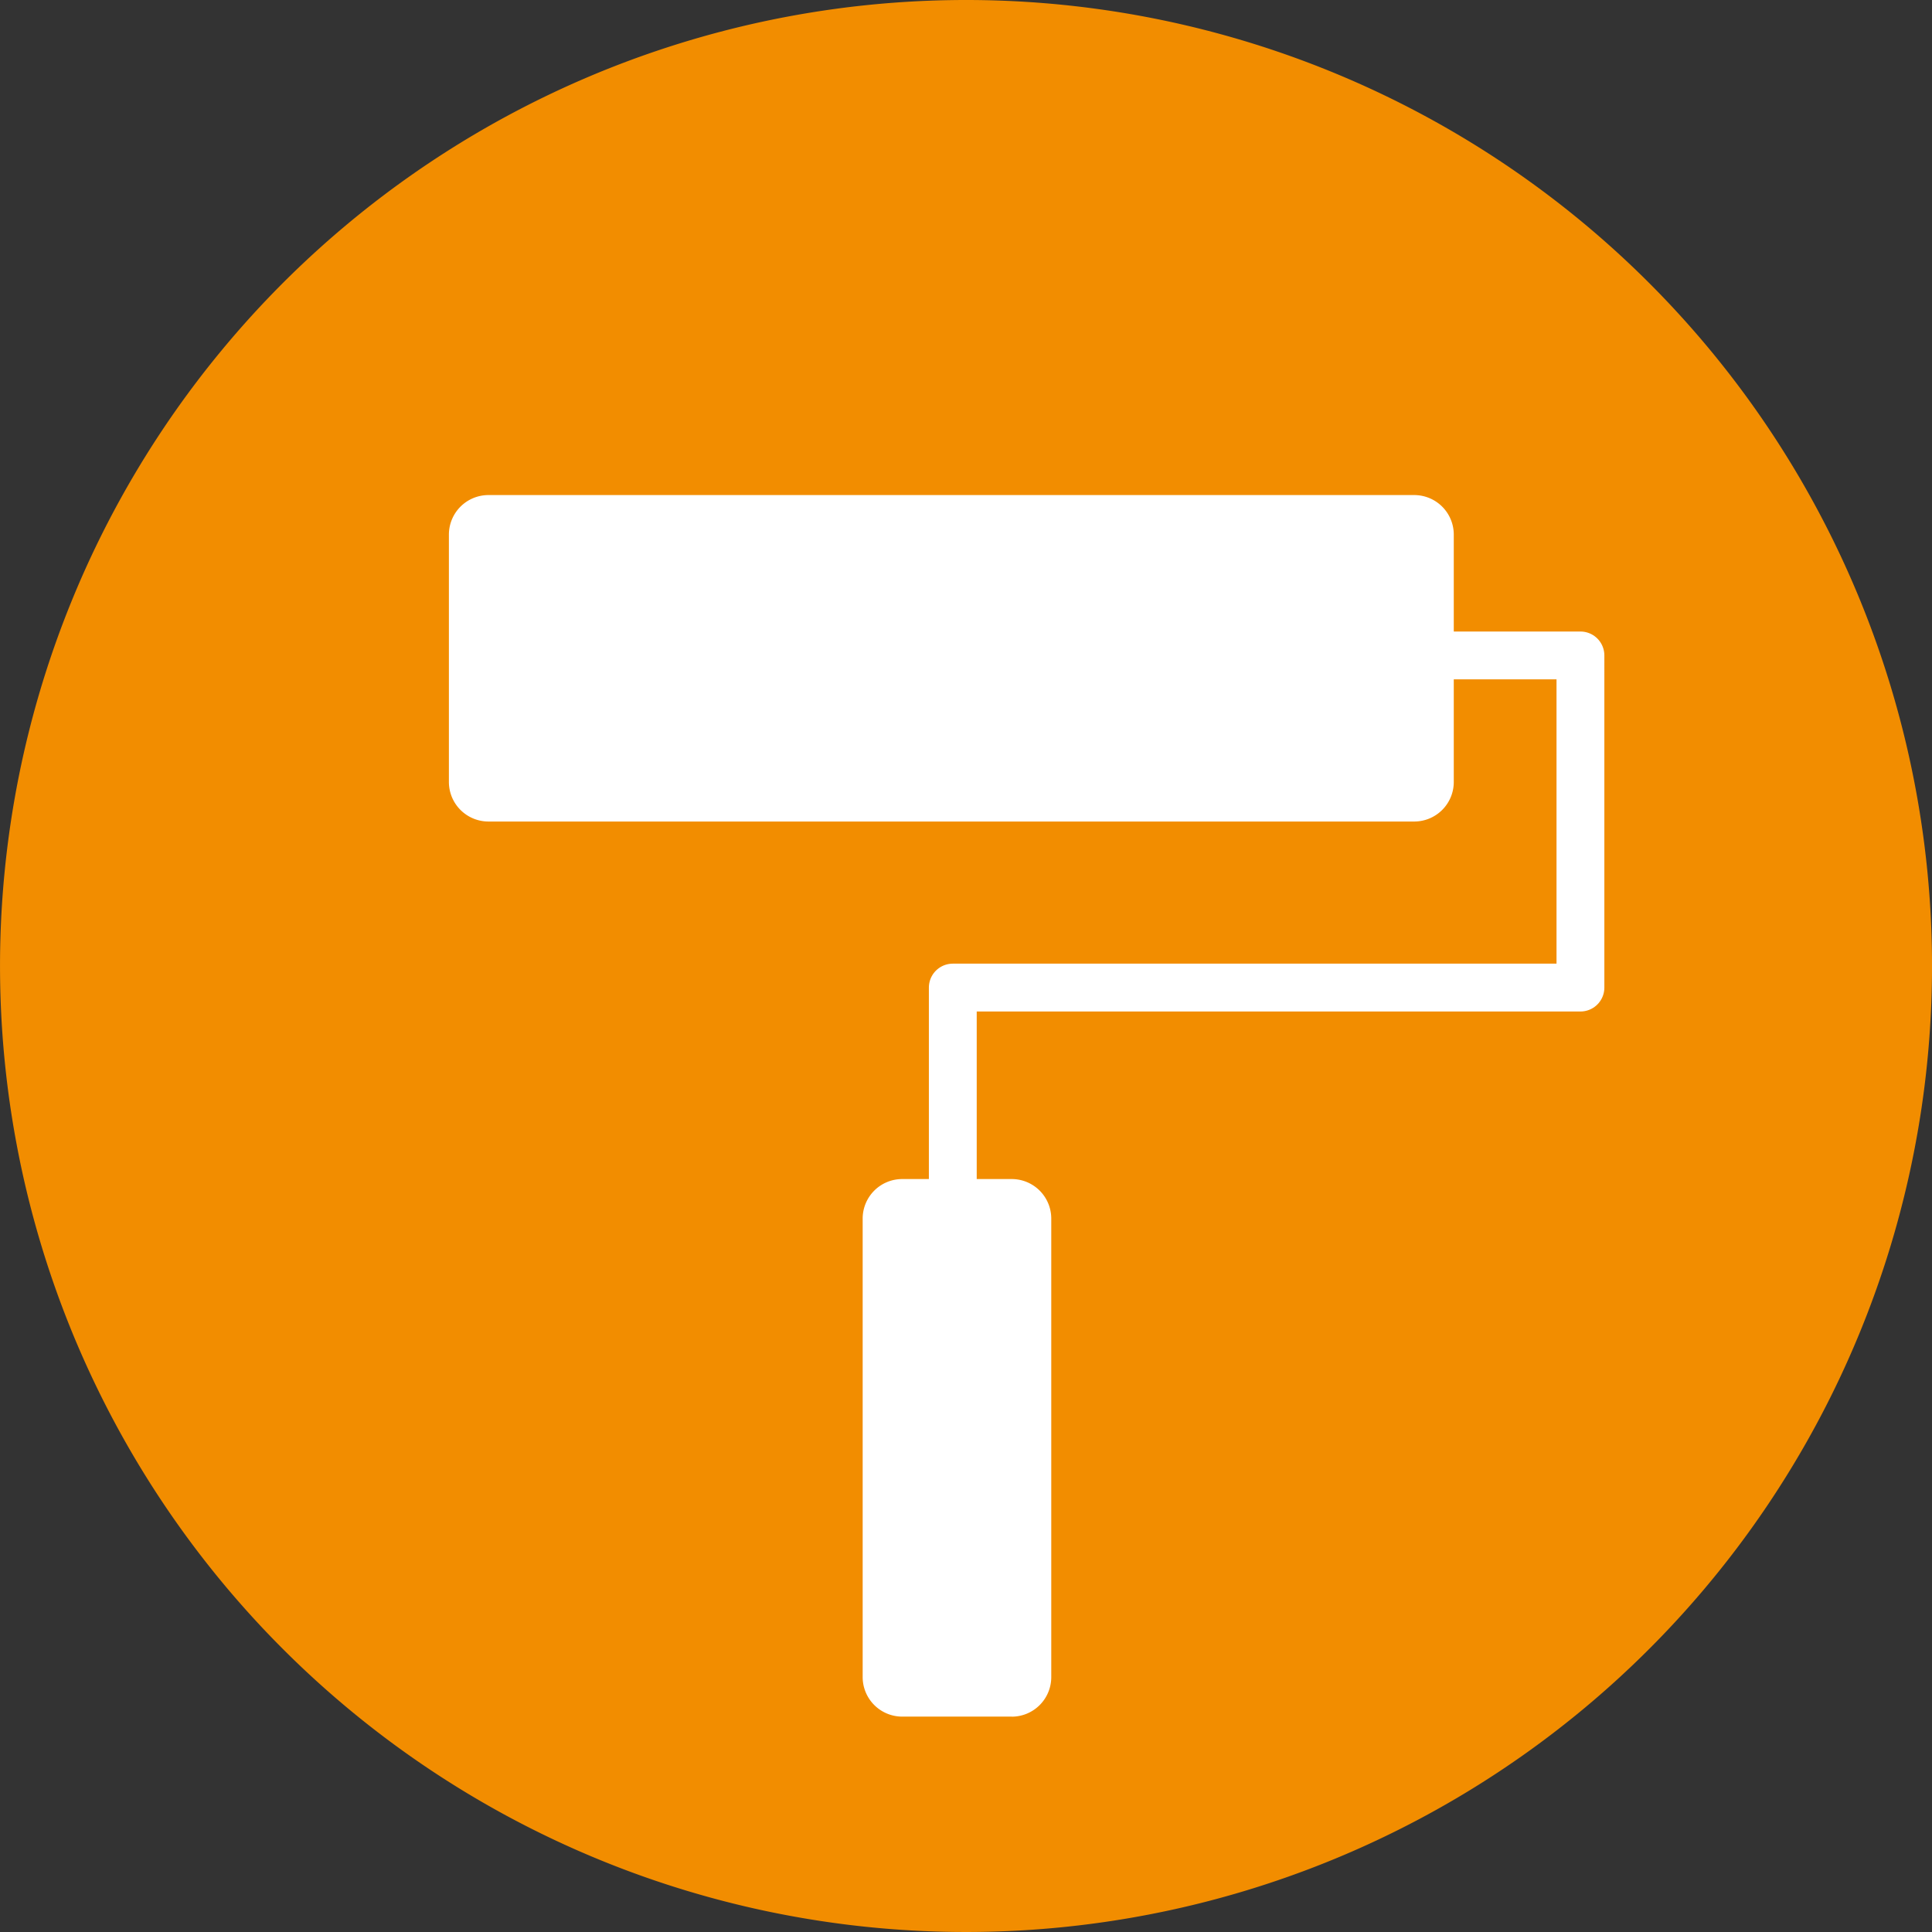
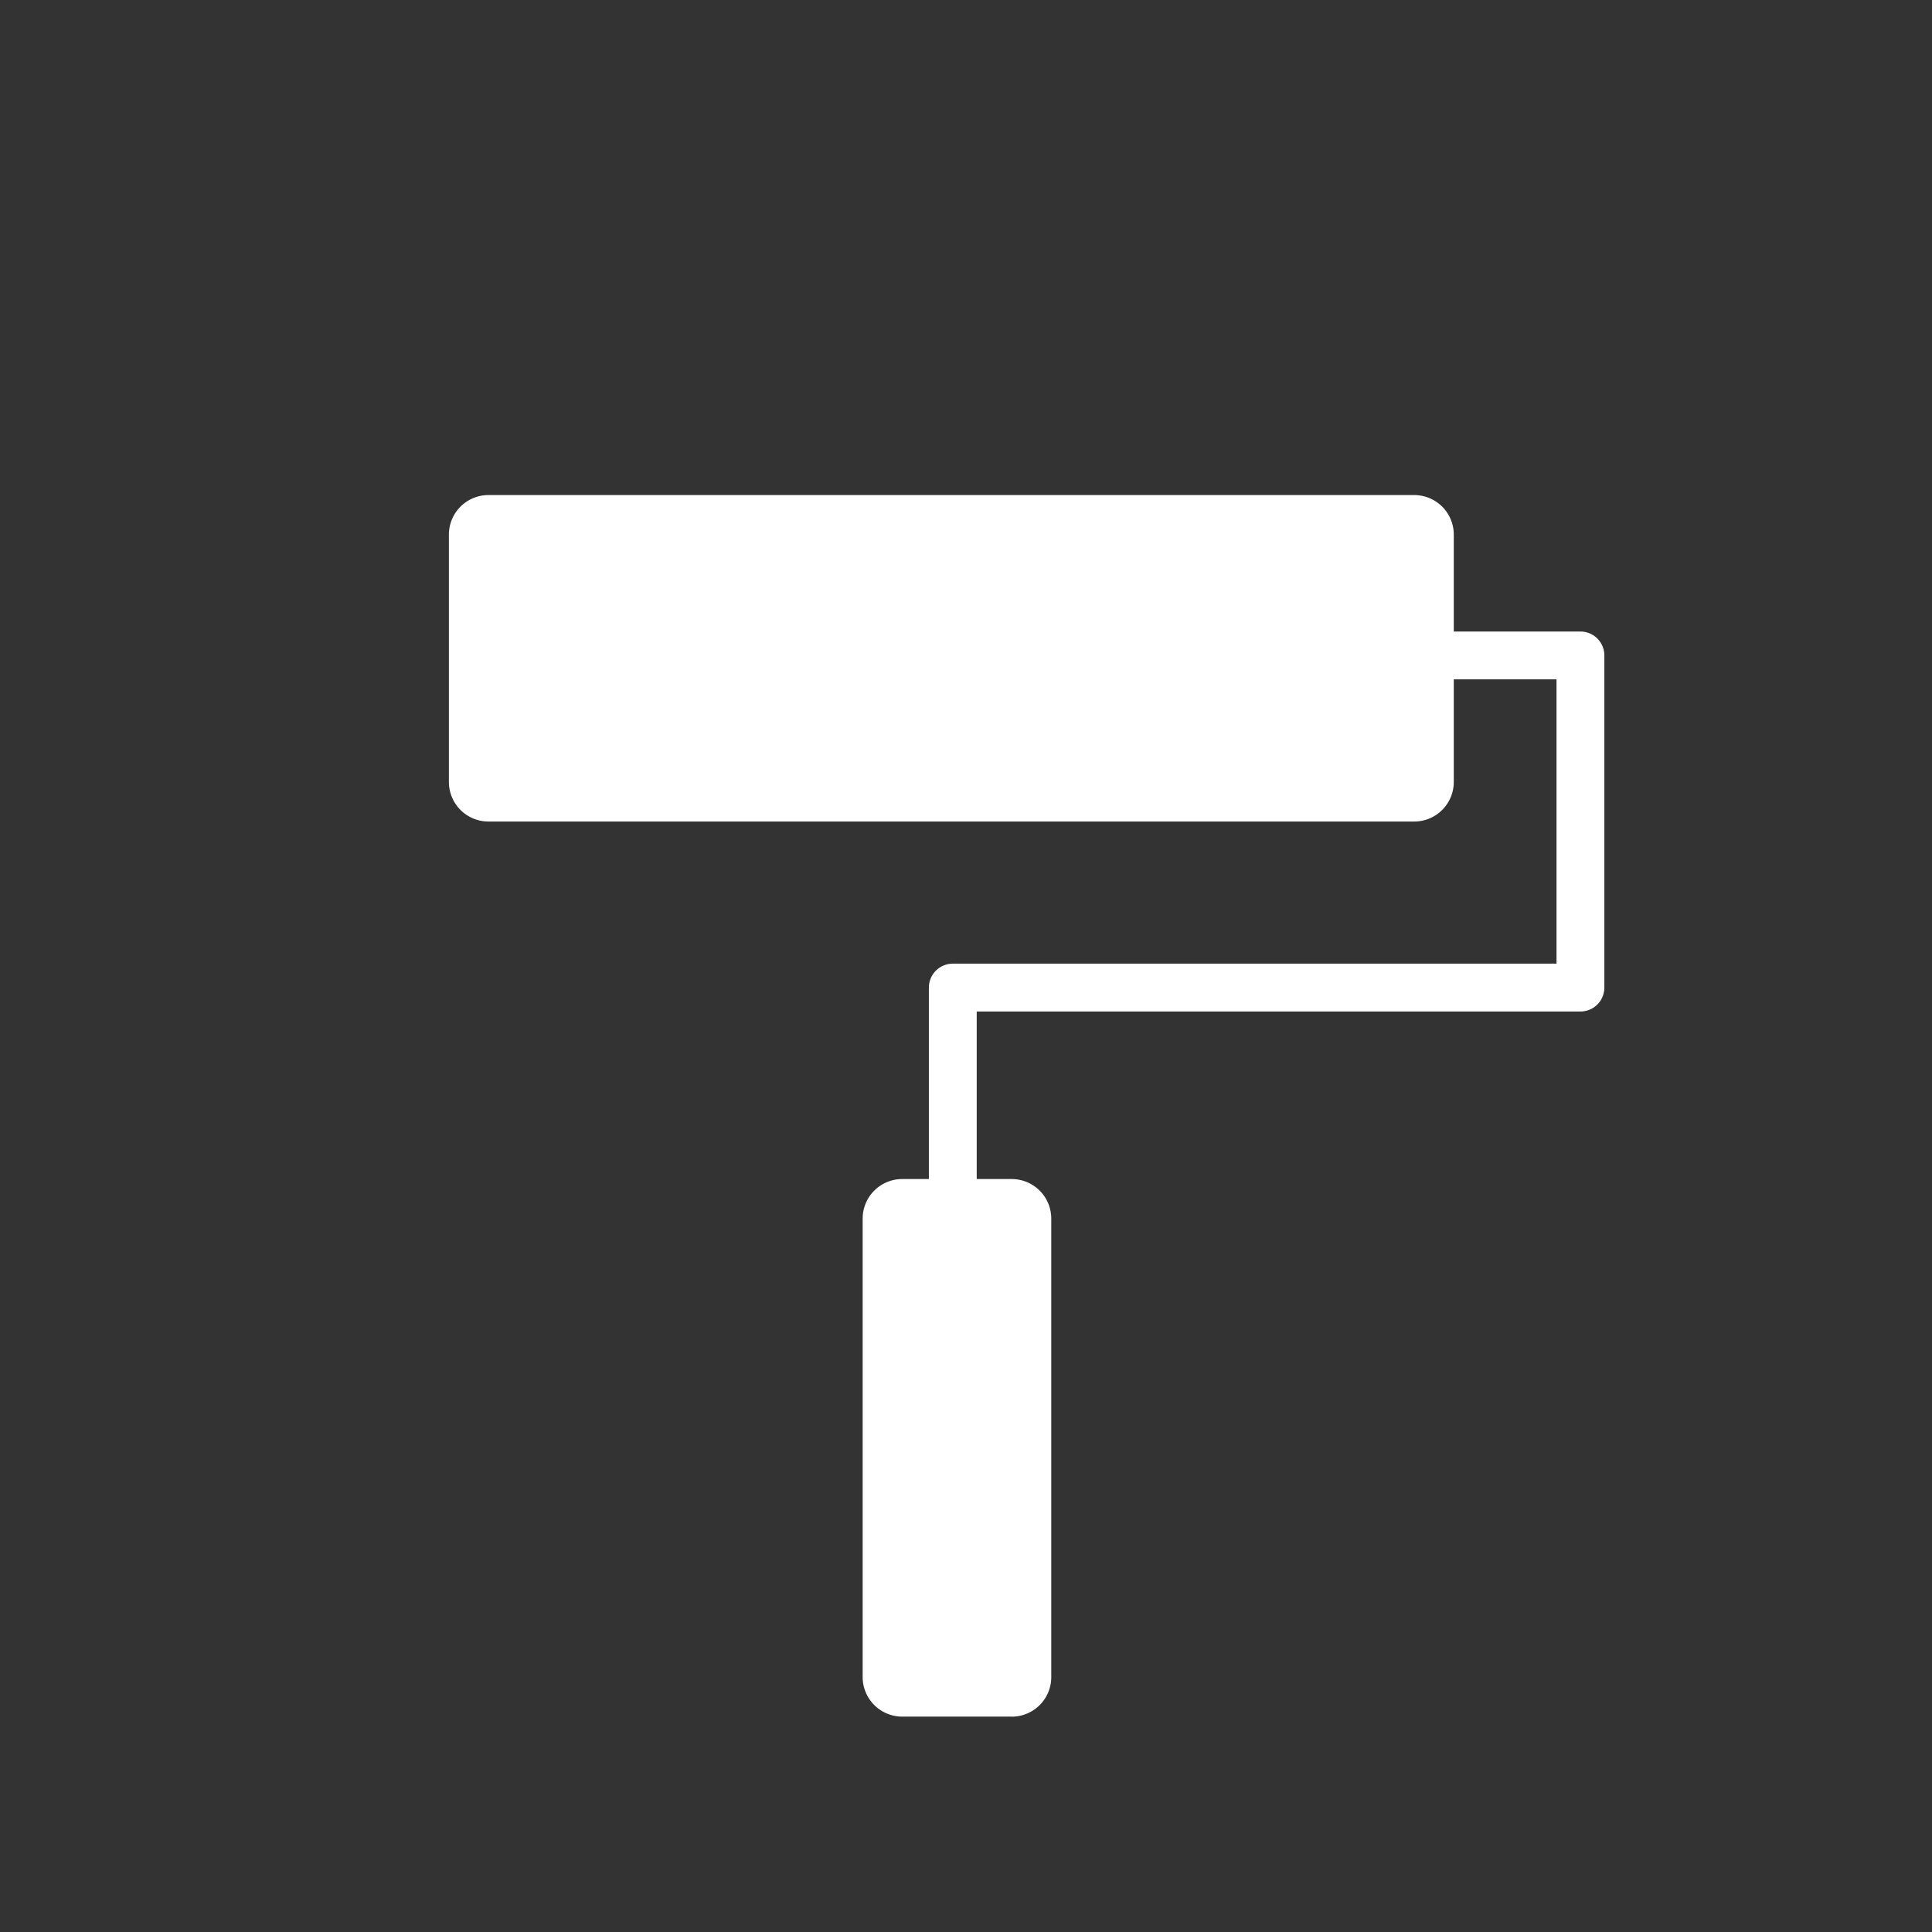
<svg xmlns="http://www.w3.org/2000/svg" id="Groupe_211" data-name="Groupe 211" width="138.898" height="138.898" viewBox="0 0 138.898 138.898">
  <rect x="0" y="0" width="138.898" height="138.898" fill="#333333" stroke="none" />
  <defs>
    <clipPath id="clip-path">
      <rect id="Rectangle_150" data-name="Rectangle 150" width="138.898" height="138.898" fill="none" />
    </clipPath>
  </defs>
  <g id="Groupe_189" data-name="Groupe 189" clip-path="url(#clip-path)">
-     <path id="Tracé_106" data-name="Tracé 106" d="M138.9,69.449A69.449,69.449,0,1,1,69.449,0,69.449,69.449,0,0,1,138.9,69.449" fill="#f28d00" />
    <path id="Tracé_107" data-name="Tracé 107" d="M101.682,59.062H35.108a2.844,2.844,0,0,1-2.835-2.835v-17.8a2.843,2.843,0,0,1,2.835-2.835h66.574a2.843,2.843,0,0,1,2.835,2.835v17.8a2.844,2.844,0,0,1-2.835,2.835" fill="#fff" />
    <path id="Tracé_108" data-name="Tracé 108" d="M72.744,123.413H64.855a2.844,2.844,0,0,1-2.835-2.835V87.6a2.843,2.843,0,0,1,2.835-2.834h7.889A2.843,2.843,0,0,1,75.579,87.6v32.982a2.844,2.844,0,0,1-2.835,2.835" fill="#fff" />
    <path id="Tracé_109" data-name="Tracé 109" d="M103.1,47.122h10.523V71H68.5V85.166" fill="none" stroke="#fff" stroke-linecap="round" stroke-linejoin="round" stroke-width="3.44" />
  </g>
</svg>